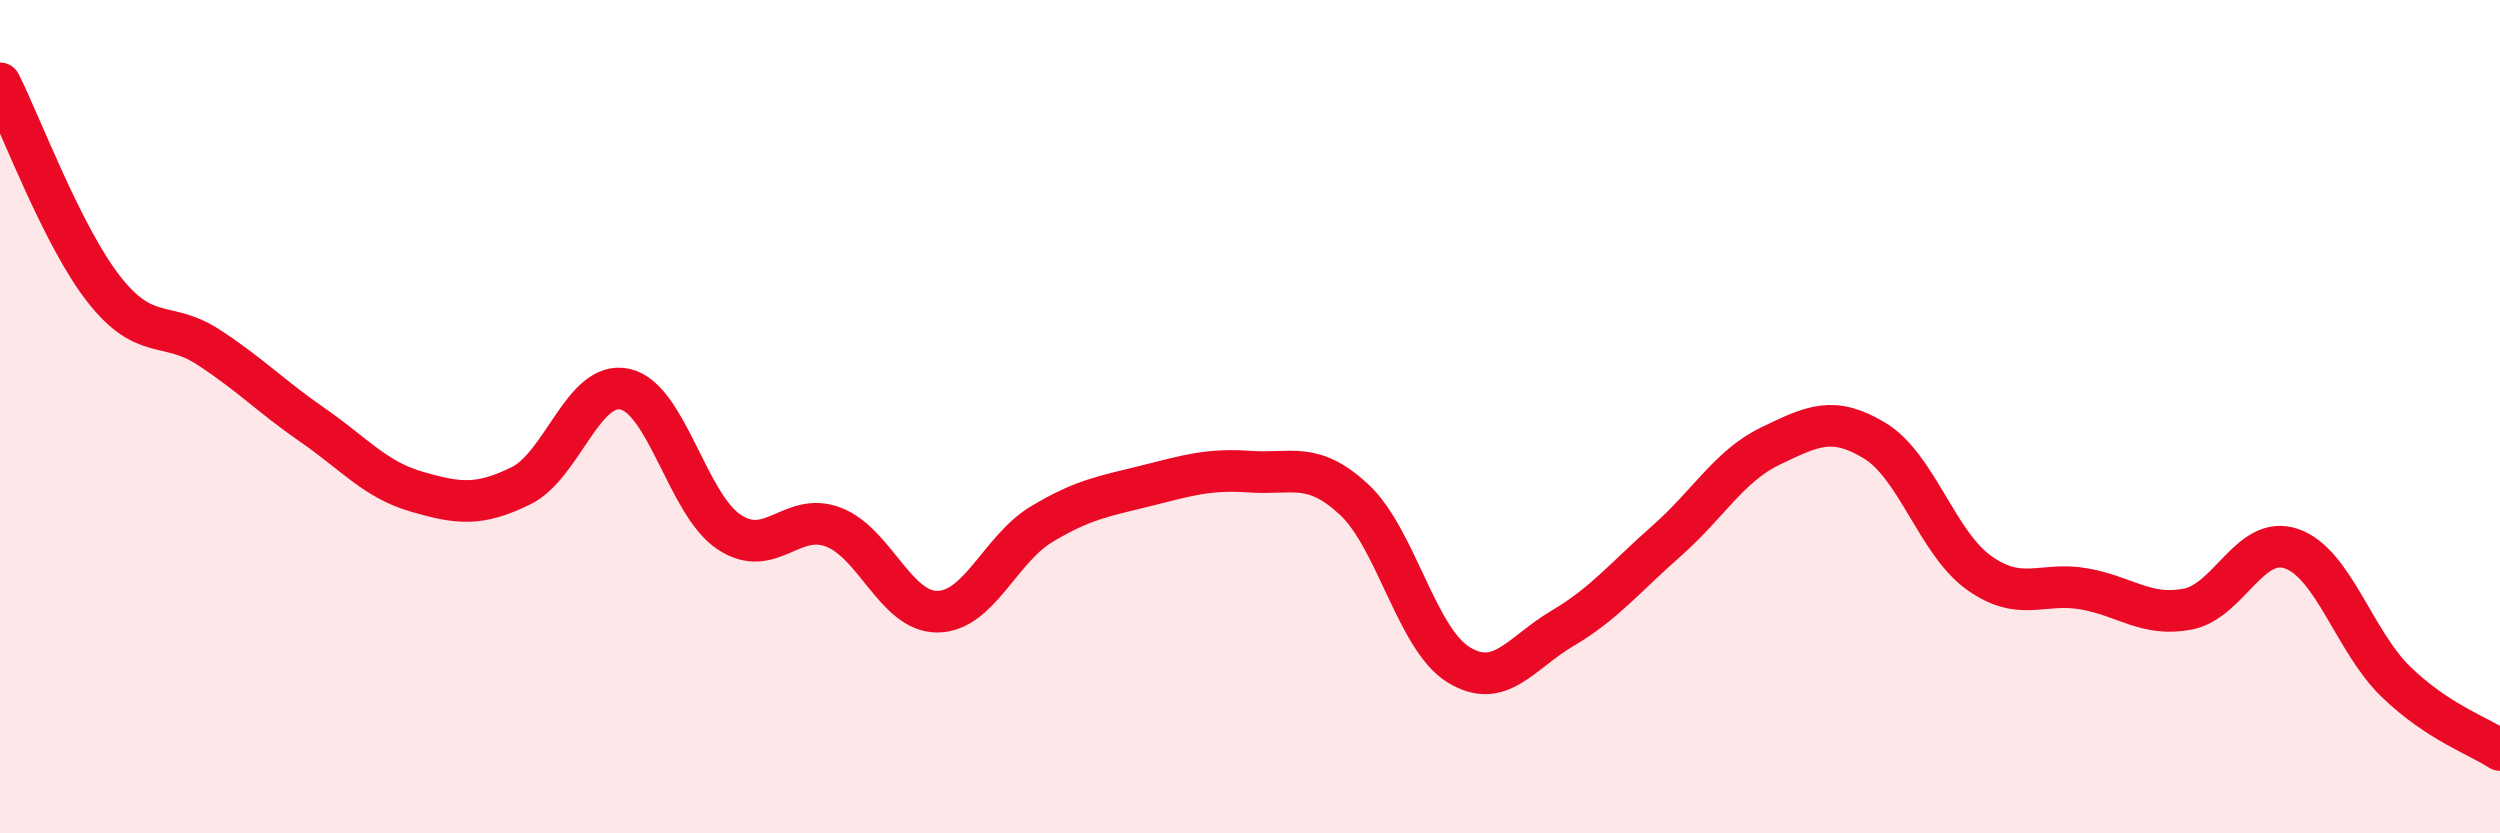
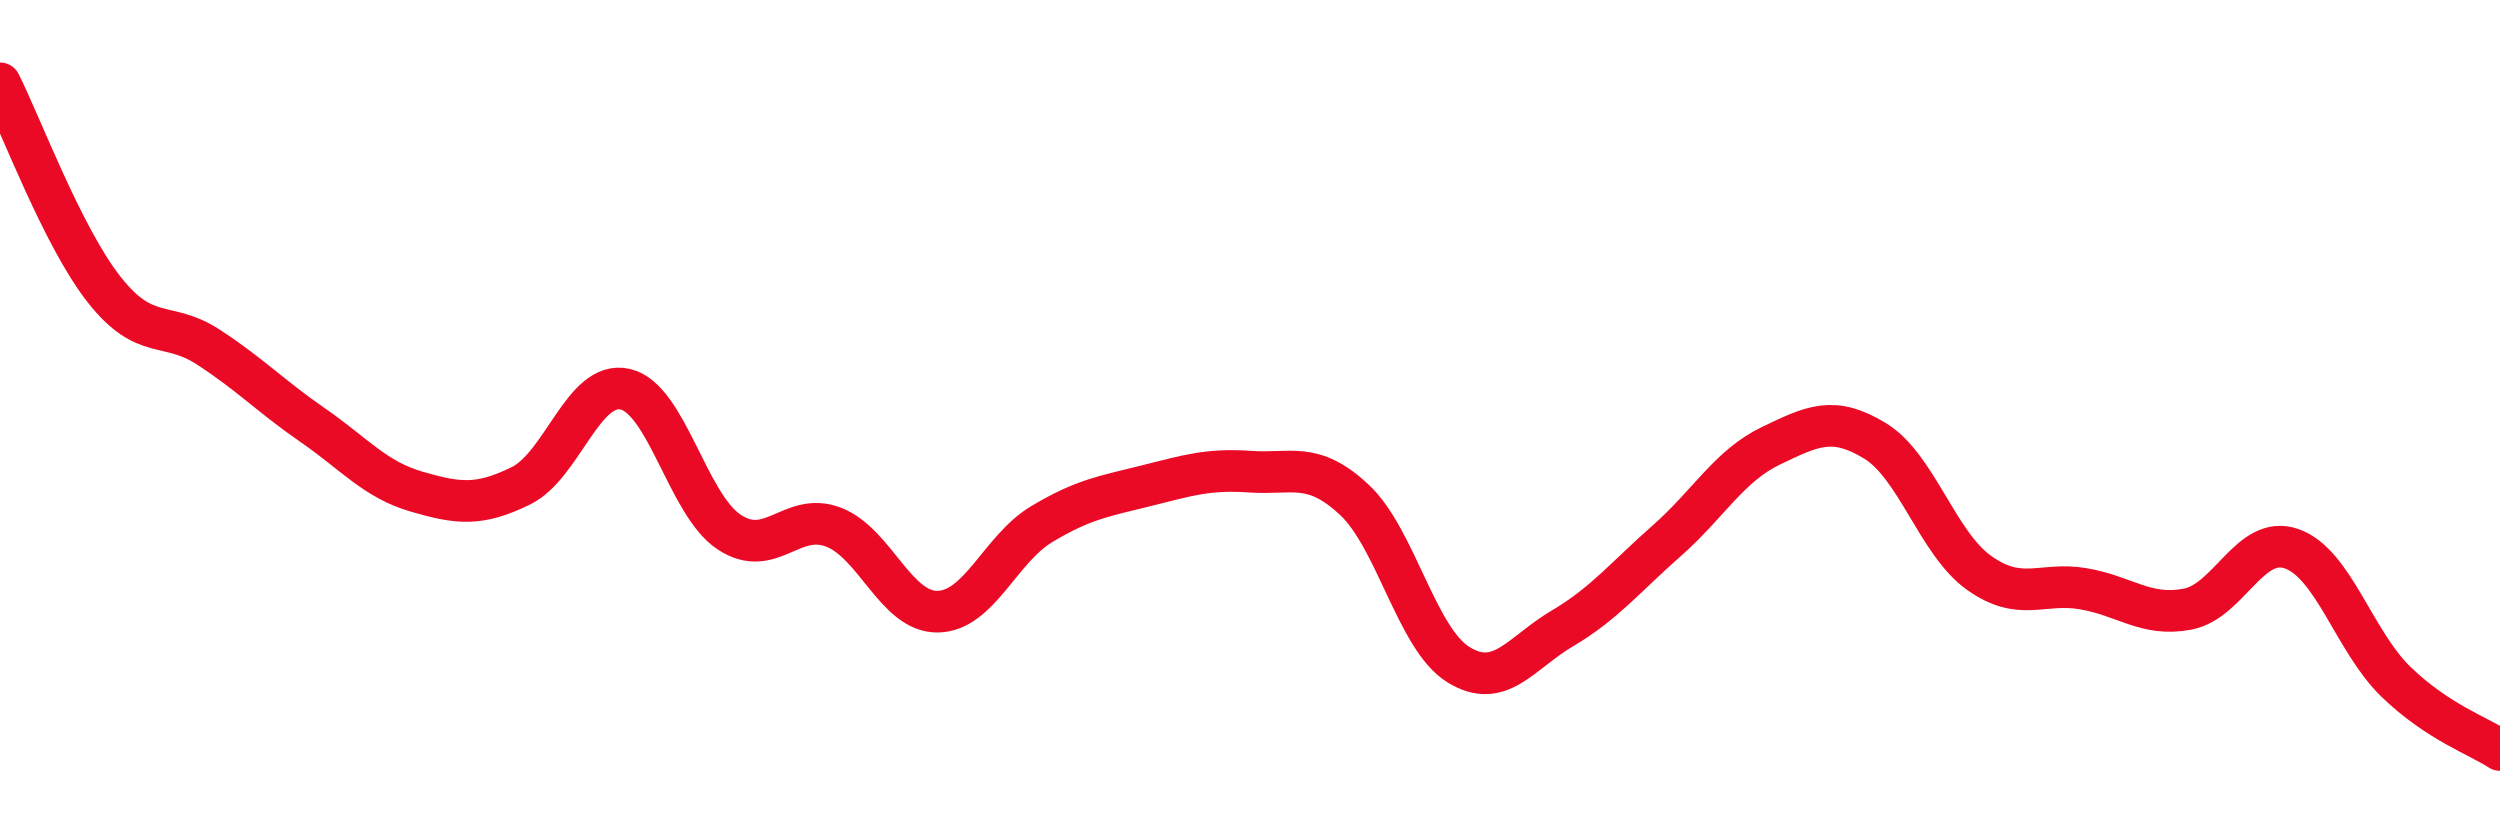
<svg xmlns="http://www.w3.org/2000/svg" width="60" height="20" viewBox="0 0 60 20">
-   <path d="M 0,2 C 0.5,2.99 1.5,5.68 2.5,6.95 C 3.5,8.22 4,7.68 5,8.33 C 6,8.98 6.5,9.51 7.5,10.2 C 8.5,10.89 9,11.51 10,11.8 C 11,12.09 11.5,12.15 12.5,11.66 C 13.5,11.17 14,9.12 15,9.34 C 16,9.56 16.5,12.11 17.5,12.77 C 18.5,13.43 19,12.27 20,12.65 C 21,13.03 21.5,14.69 22.5,14.68 C 23.5,14.67 24,13.18 25,12.58 C 26,11.98 26.5,11.91 27.5,11.66 C 28.5,11.41 29,11.25 30,11.32 C 31,11.39 31.5,11.06 32.5,11.99 C 33.5,12.92 34,15.33 35,15.95 C 36,16.57 36.5,15.67 37.5,15.08 C 38.5,14.49 39,13.86 40,12.98 C 41,12.1 41.5,11.18 42.5,10.7 C 43.5,10.22 44,9.97 45,10.58 C 46,11.19 46.5,13.04 47.5,13.75 C 48.5,14.46 49,13.96 50,14.13 C 51,14.3 51.5,14.81 52.5,14.62 C 53.5,14.43 54,12.82 55,13.17 C 56,13.52 56.5,15.39 57.5,16.36 C 58.5,17.33 59.5,17.67 60,18L60 20L0 20Z" fill="#EB0A25" opacity="0.1" stroke-linecap="round" stroke-linejoin="round" />
  <path d="M 0,2 C 0.5,2.99 1.5,5.68 2.5,6.95 C 3.5,8.22 4,7.68 5,8.33 C 6,8.98 6.5,9.51 7.5,10.2 C 8.5,10.89 9,11.51 10,11.8 C 11,12.09 11.5,12.15 12.5,11.66 C 13.5,11.17 14,9.12 15,9.34 C 16,9.56 16.5,12.11 17.5,12.77 C 18.5,13.43 19,12.27 20,12.65 C 21,13.03 21.5,14.69 22.5,14.68 C 23.5,14.67 24,13.18 25,12.58 C 26,11.98 26.5,11.91 27.5,11.66 C 28.5,11.41 29,11.25 30,11.32 C 31,11.39 31.5,11.06 32.5,11.99 C 33.5,12.92 34,15.33 35,15.95 C 36,16.57 36.5,15.67 37.5,15.08 C 38.5,14.49 39,13.86 40,12.98 C 41,12.1 41.5,11.18 42.5,10.7 C 43.5,10.22 44,9.97 45,10.58 C 46,11.19 46.5,13.04 47.5,13.75 C 48.5,14.46 49,13.96 50,14.13 C 51,14.3 51.5,14.81 52.5,14.62 C 53.5,14.43 54,12.82 55,13.17 C 56,13.52 56.5,15.39 57.5,16.36 C 58.5,17.33 59.5,17.67 60,18" stroke="#EB0A25" stroke-width="1" fill="none" stroke-linecap="round" stroke-linejoin="round" />
</svg>